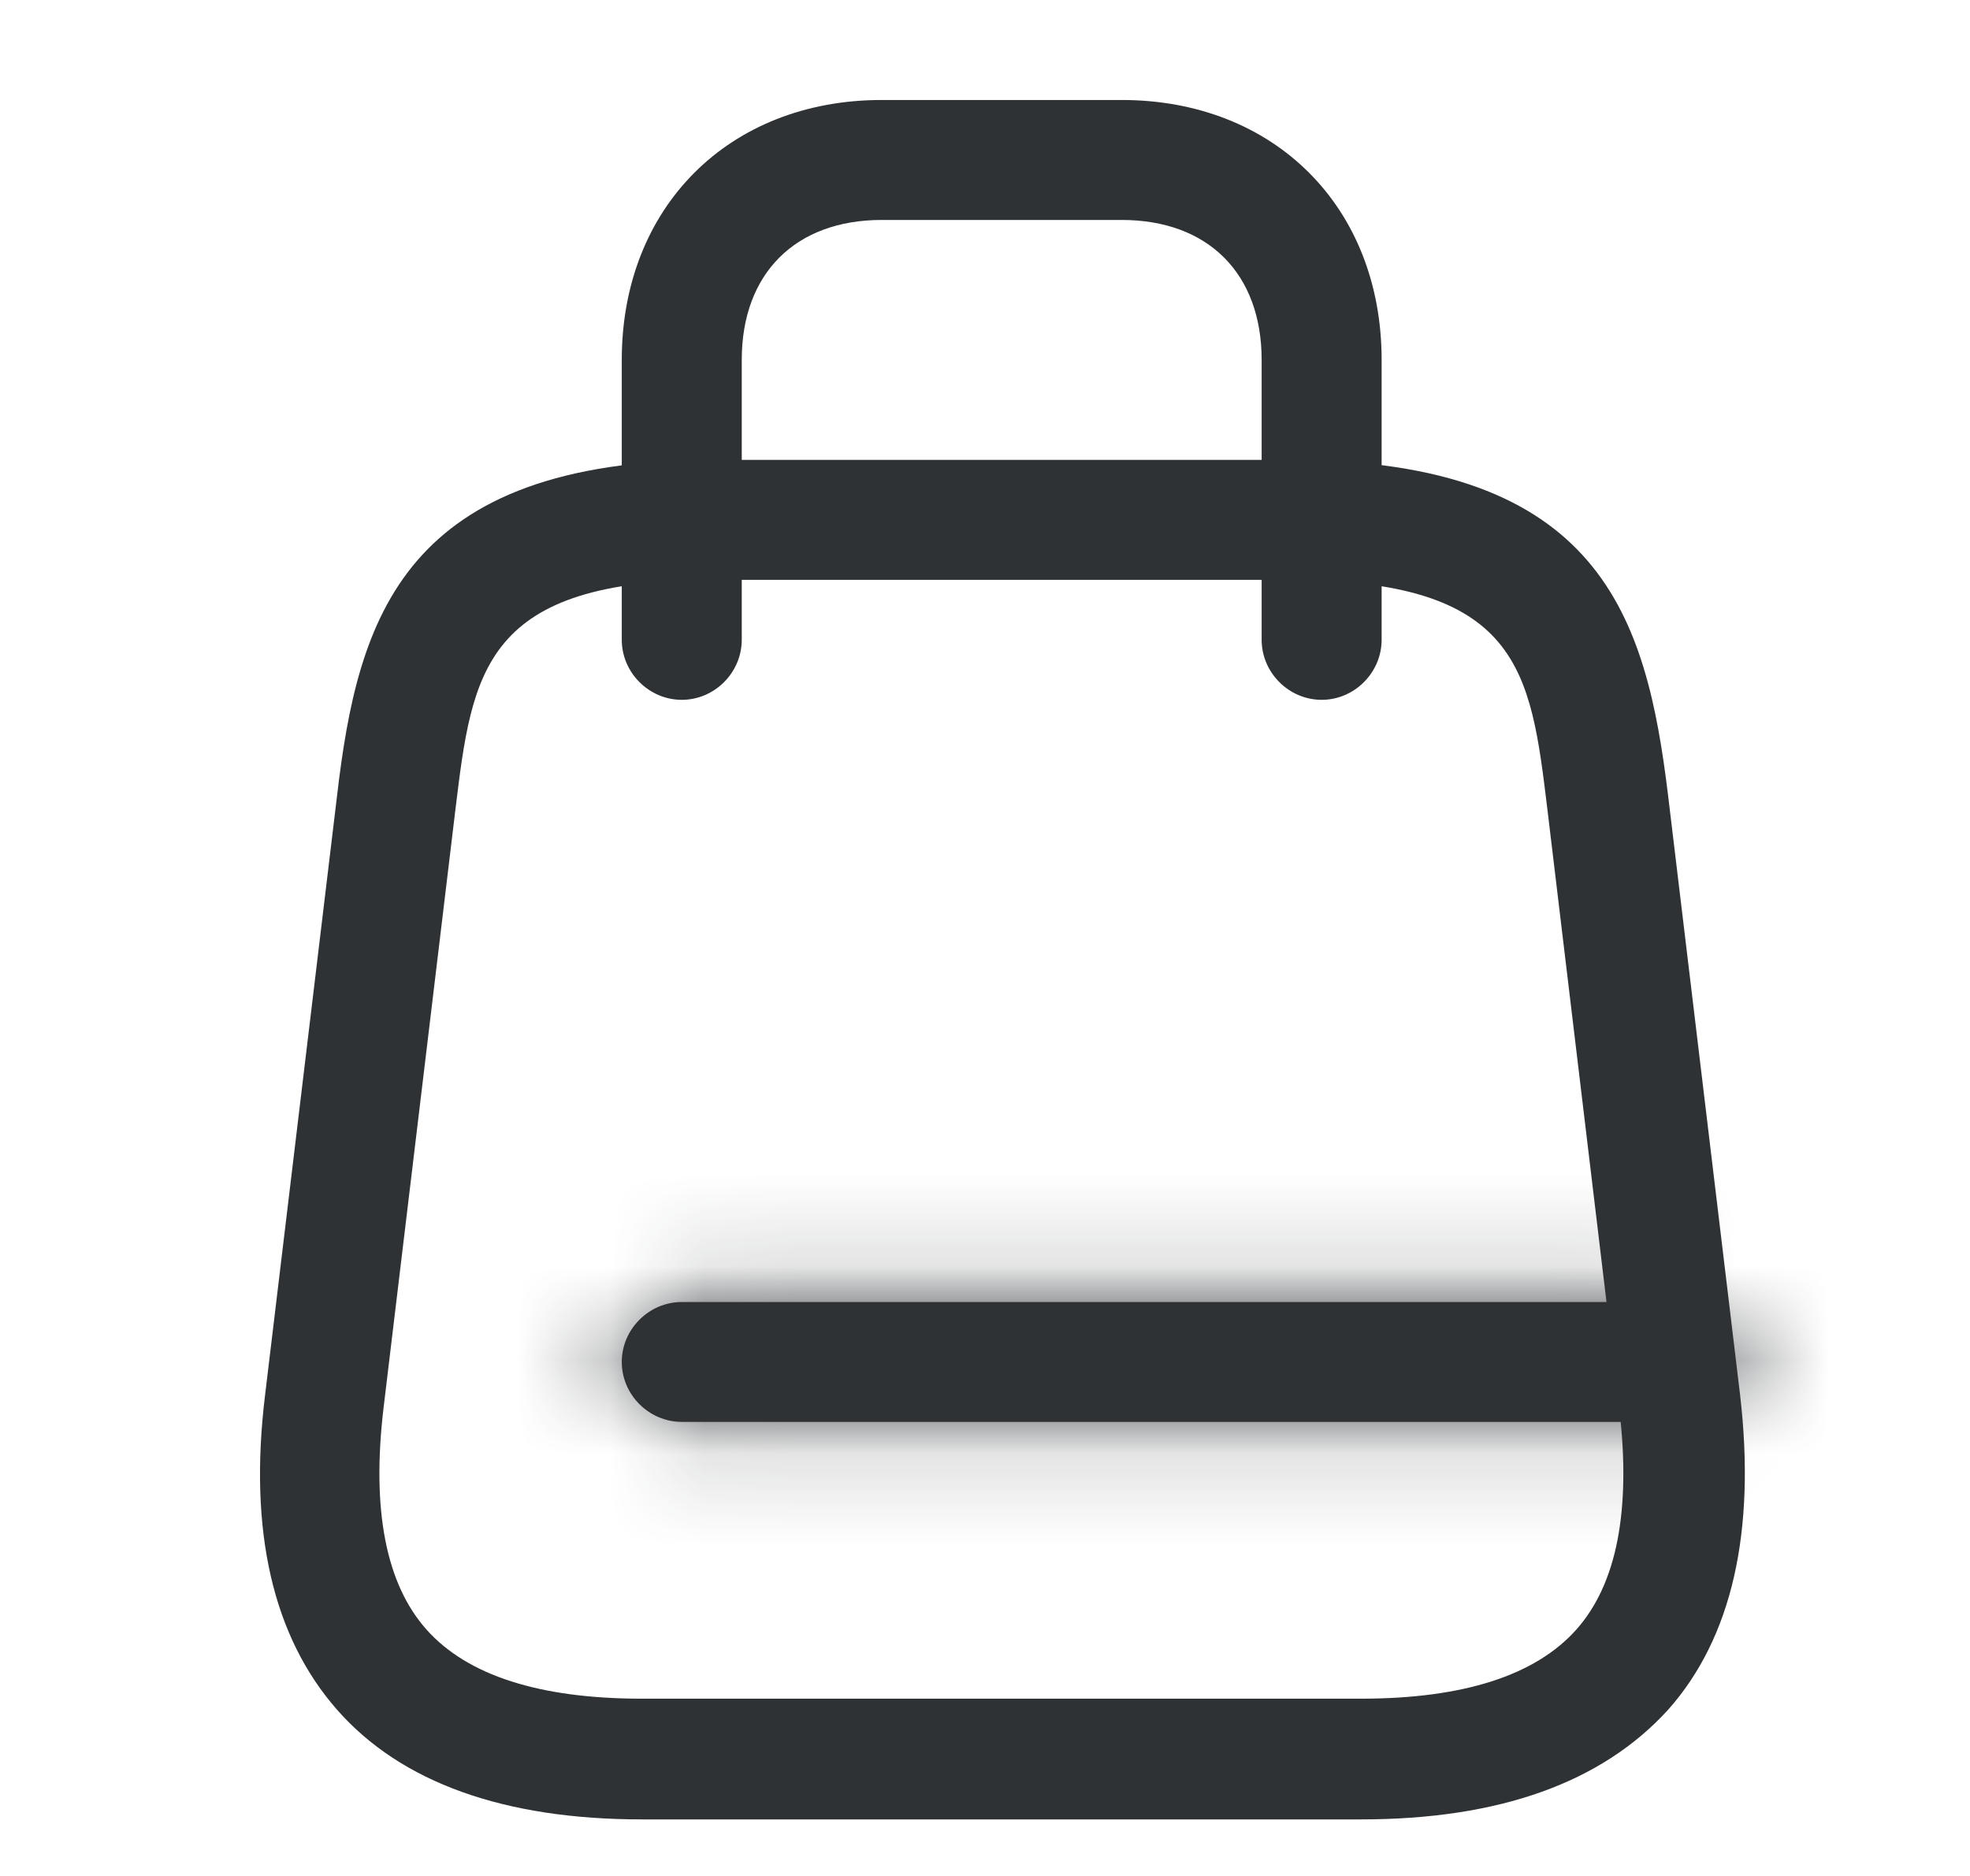
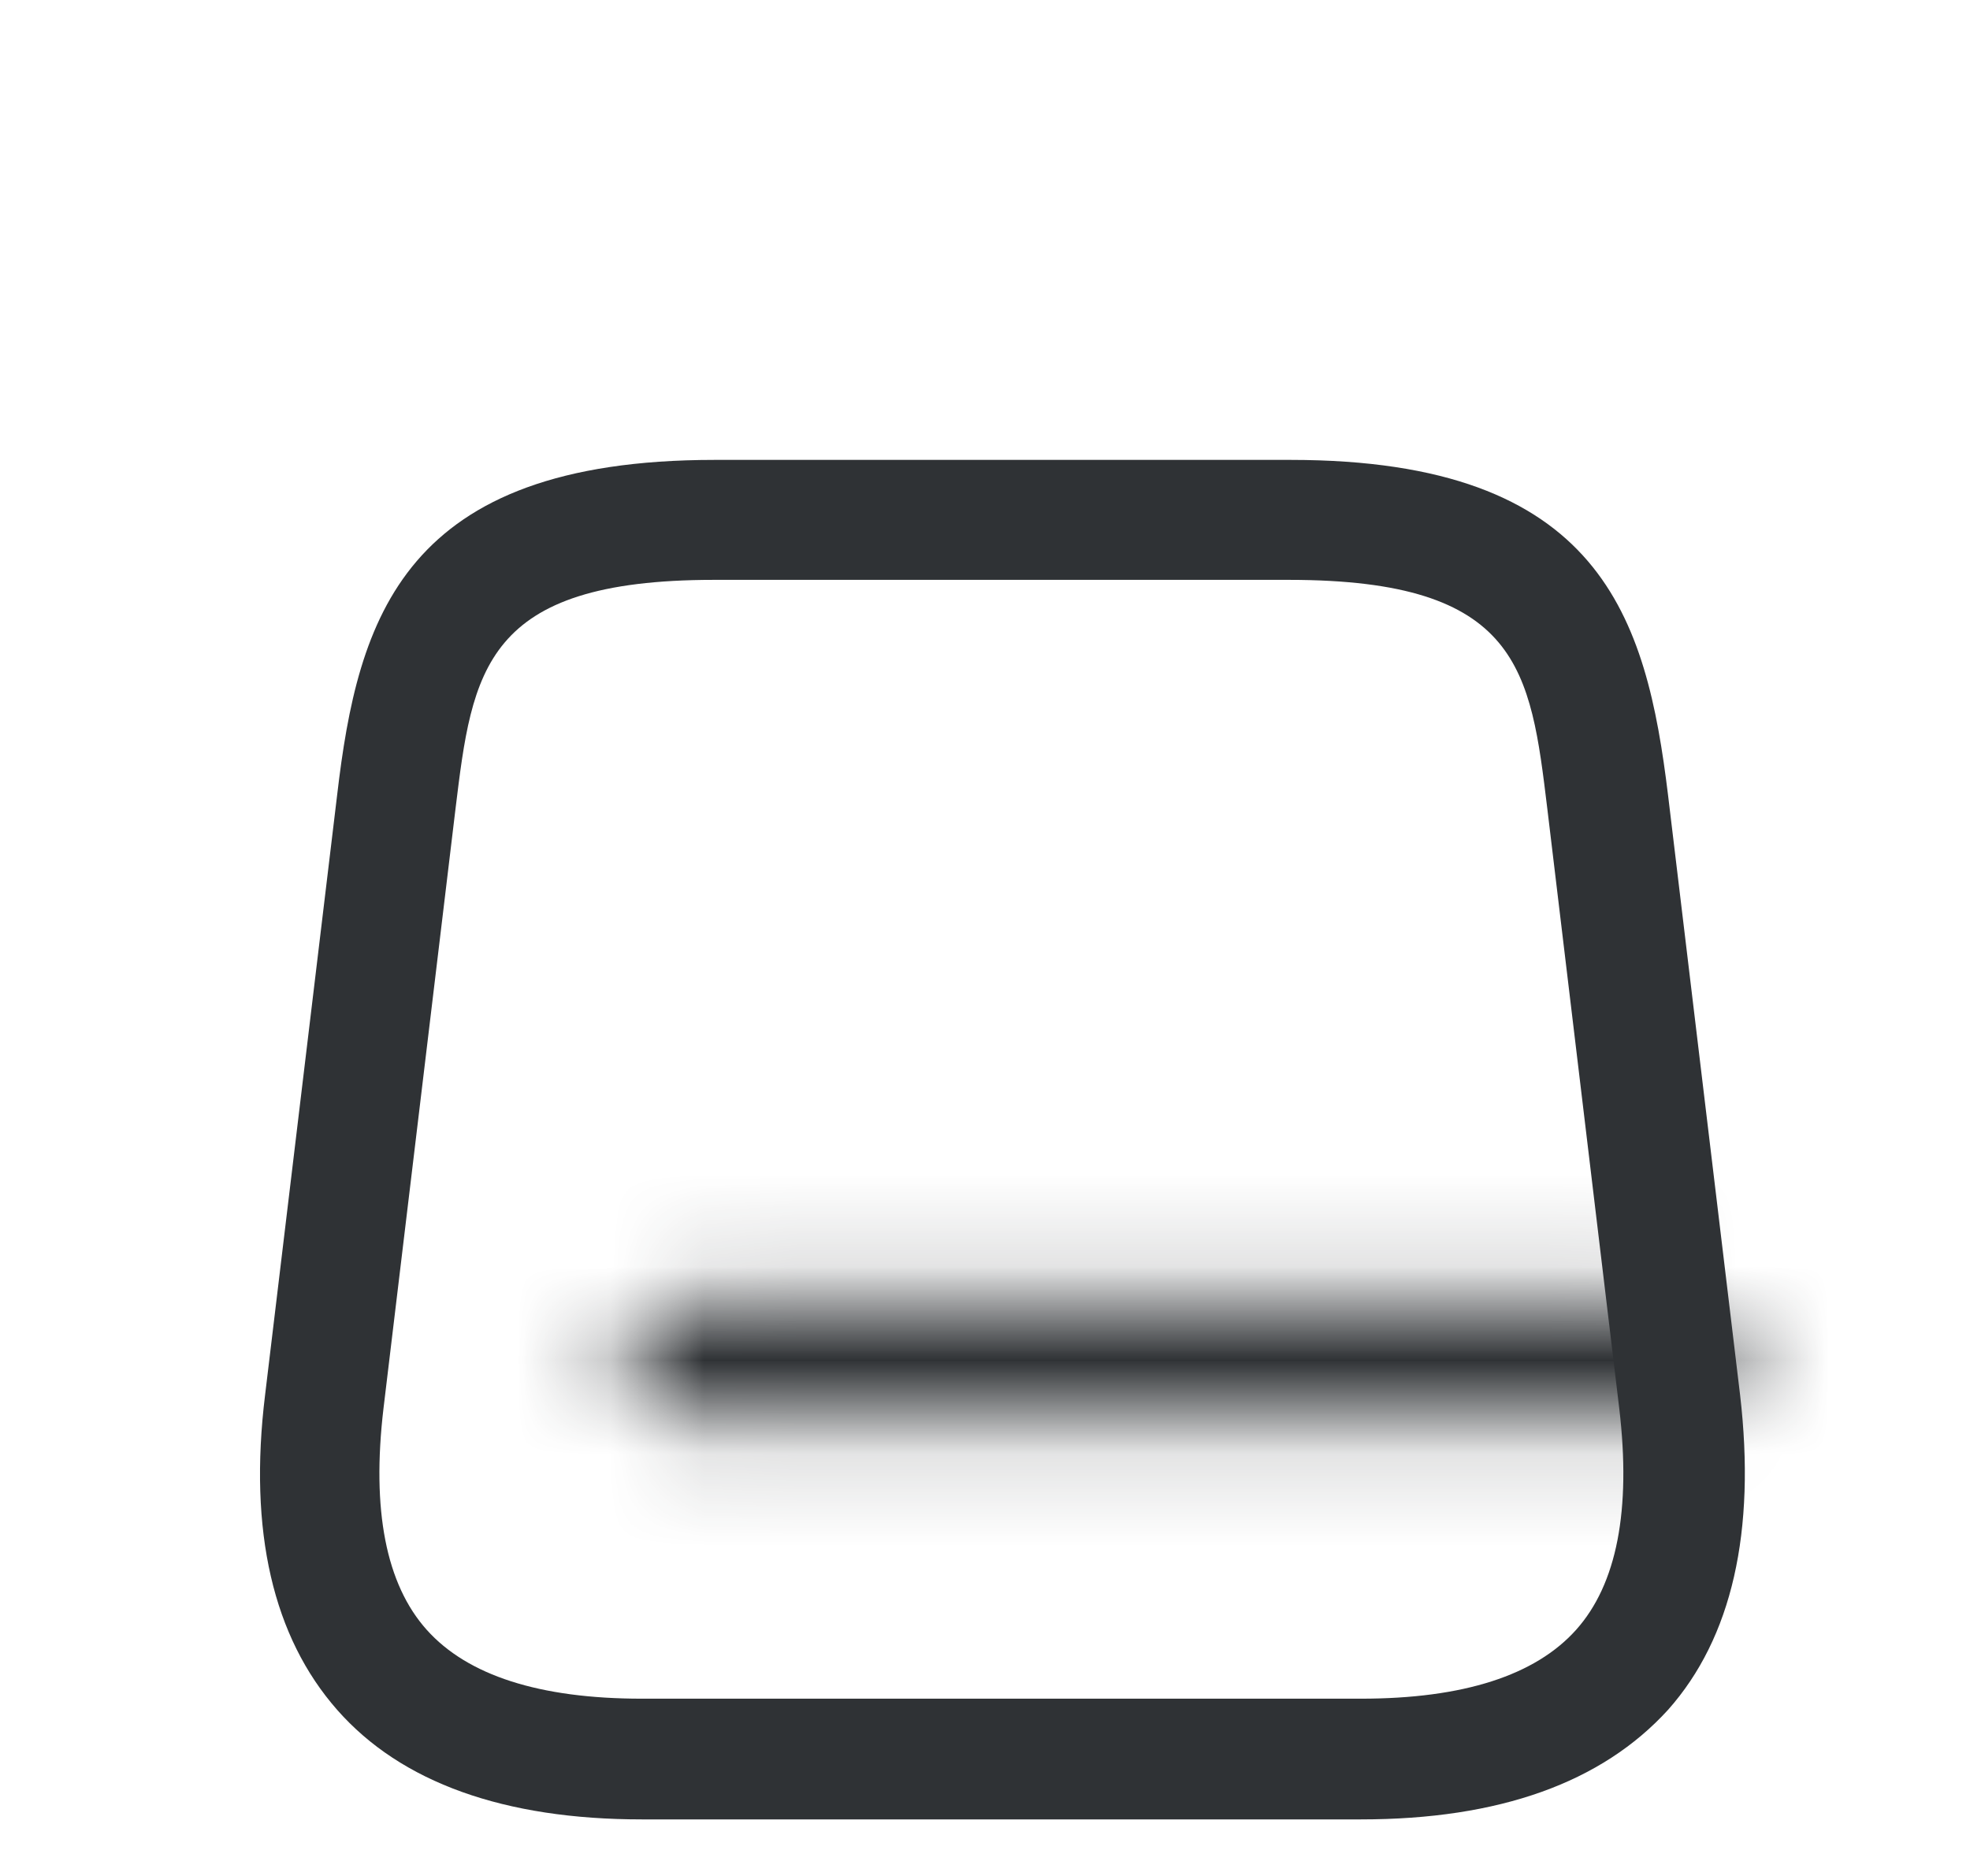
<svg xmlns="http://www.w3.org/2000/svg" width="21" height="20" viewBox="0 0 21 20" fill="none">
  <path d="M14.507 19.397L6.842 19.397C5.376 19.397 4.276 19.005 3.594 18.229C2.912 17.453 2.647 16.328 2.826 14.87L3.594 8.475C3.815 6.591 4.293 4.903 7.618 4.903L13.757 4.903C17.074 4.903 17.551 6.591 17.781 8.475L18.549 14.87C18.719 16.328 18.463 17.462 17.781 18.229C17.074 19.005 15.982 19.397 14.507 19.397ZM7.61 6.182C5.154 6.182 5.035 7.153 4.856 8.62L4.088 15.015C3.96 16.098 4.114 16.89 4.549 17.376C4.984 17.862 5.751 18.11 6.842 18.11L14.507 18.11C15.599 18.11 16.366 17.862 16.801 17.376C17.236 16.89 17.389 16.098 17.261 15.015L16.494 8.62C16.315 7.145 16.204 6.182 13.74 6.182L7.61 6.182Z" fill="#2F3235" />
-   <path d="M14.089 7.461C13.739 7.461 13.449 7.171 13.449 6.821L13.449 3.837C13.449 2.916 12.878 2.345 11.957 2.345L9.399 2.345C8.479 2.345 7.907 2.916 7.907 3.837L7.907 6.821C7.907 7.171 7.617 7.461 7.268 7.461C6.918 7.461 6.628 7.171 6.628 6.821L6.628 3.837C6.628 2.208 7.771 1.066 9.399 1.066L11.957 1.066C13.586 1.066 14.728 2.208 14.728 3.837L14.728 6.821C14.728 7.171 14.438 7.461 14.089 7.461Z" fill="#2F3235" />
  <mask id="path-3-inside-1_8839_2244" fill="white">
    <path d="M17.849 15.159L7.268 15.159C6.918 15.159 6.628 14.87 6.628 14.52C6.628 14.171 6.918 13.881 7.268 13.881L17.849 13.881C18.198 13.881 18.488 14.171 18.488 14.52C18.488 14.87 18.198 15.159 17.849 15.159Z" />
  </mask>
-   <path d="M17.849 15.159L7.268 15.159C6.918 15.159 6.628 14.87 6.628 14.52C6.628 14.171 6.918 13.881 7.268 13.881L17.849 13.881C18.198 13.881 18.488 14.171 18.488 14.52C18.488 14.87 18.198 15.159 17.849 15.159Z" fill="#2F3235" />
-   <path d="M17.849 13.777L7.268 13.777L7.268 16.542L17.849 16.542L17.849 13.777ZM7.268 13.777C7.682 13.777 8.011 14.106 8.011 14.52L5.246 14.52C5.246 15.633 6.155 16.542 7.268 16.542L7.268 13.777ZM8.011 14.52C8.011 14.934 7.682 15.263 7.268 15.263L7.268 12.498C6.155 12.498 5.246 13.407 5.246 14.52L8.011 14.52ZM7.268 15.263L17.849 15.263L17.849 12.498L7.268 12.498L7.268 15.263ZM17.849 15.263C17.435 15.263 17.106 14.934 17.106 14.52L19.871 14.52C19.871 13.407 18.962 12.498 17.849 12.498L17.849 15.263ZM17.106 14.52C17.106 14.106 17.435 13.777 17.849 13.777L17.849 16.542C18.962 16.542 19.871 15.633 19.871 14.52L17.106 14.52Z" fill="#2F3235" mask="url(#path-3-inside-1_8839_2244)" />
+   <path d="M17.849 13.777L7.268 13.777L7.268 16.542L17.849 16.542L17.849 13.777ZM7.268 13.777C7.682 13.777 8.011 14.106 8.011 14.52L5.246 14.52C5.246 15.633 6.155 16.542 7.268 16.542L7.268 13.777M8.011 14.52C8.011 14.934 7.682 15.263 7.268 15.263L7.268 12.498C6.155 12.498 5.246 13.407 5.246 14.52L8.011 14.52ZM7.268 15.263L17.849 15.263L17.849 12.498L7.268 12.498L7.268 15.263ZM17.849 15.263C17.435 15.263 17.106 14.934 17.106 14.52L19.871 14.52C19.871 13.407 18.962 12.498 17.849 12.498L17.849 15.263ZM17.106 14.52C17.106 14.106 17.435 13.777 17.849 13.777L17.849 16.542C18.962 16.542 19.871 15.633 19.871 14.52L17.106 14.52Z" fill="#2F3235" mask="url(#path-3-inside-1_8839_2244)" />
</svg>